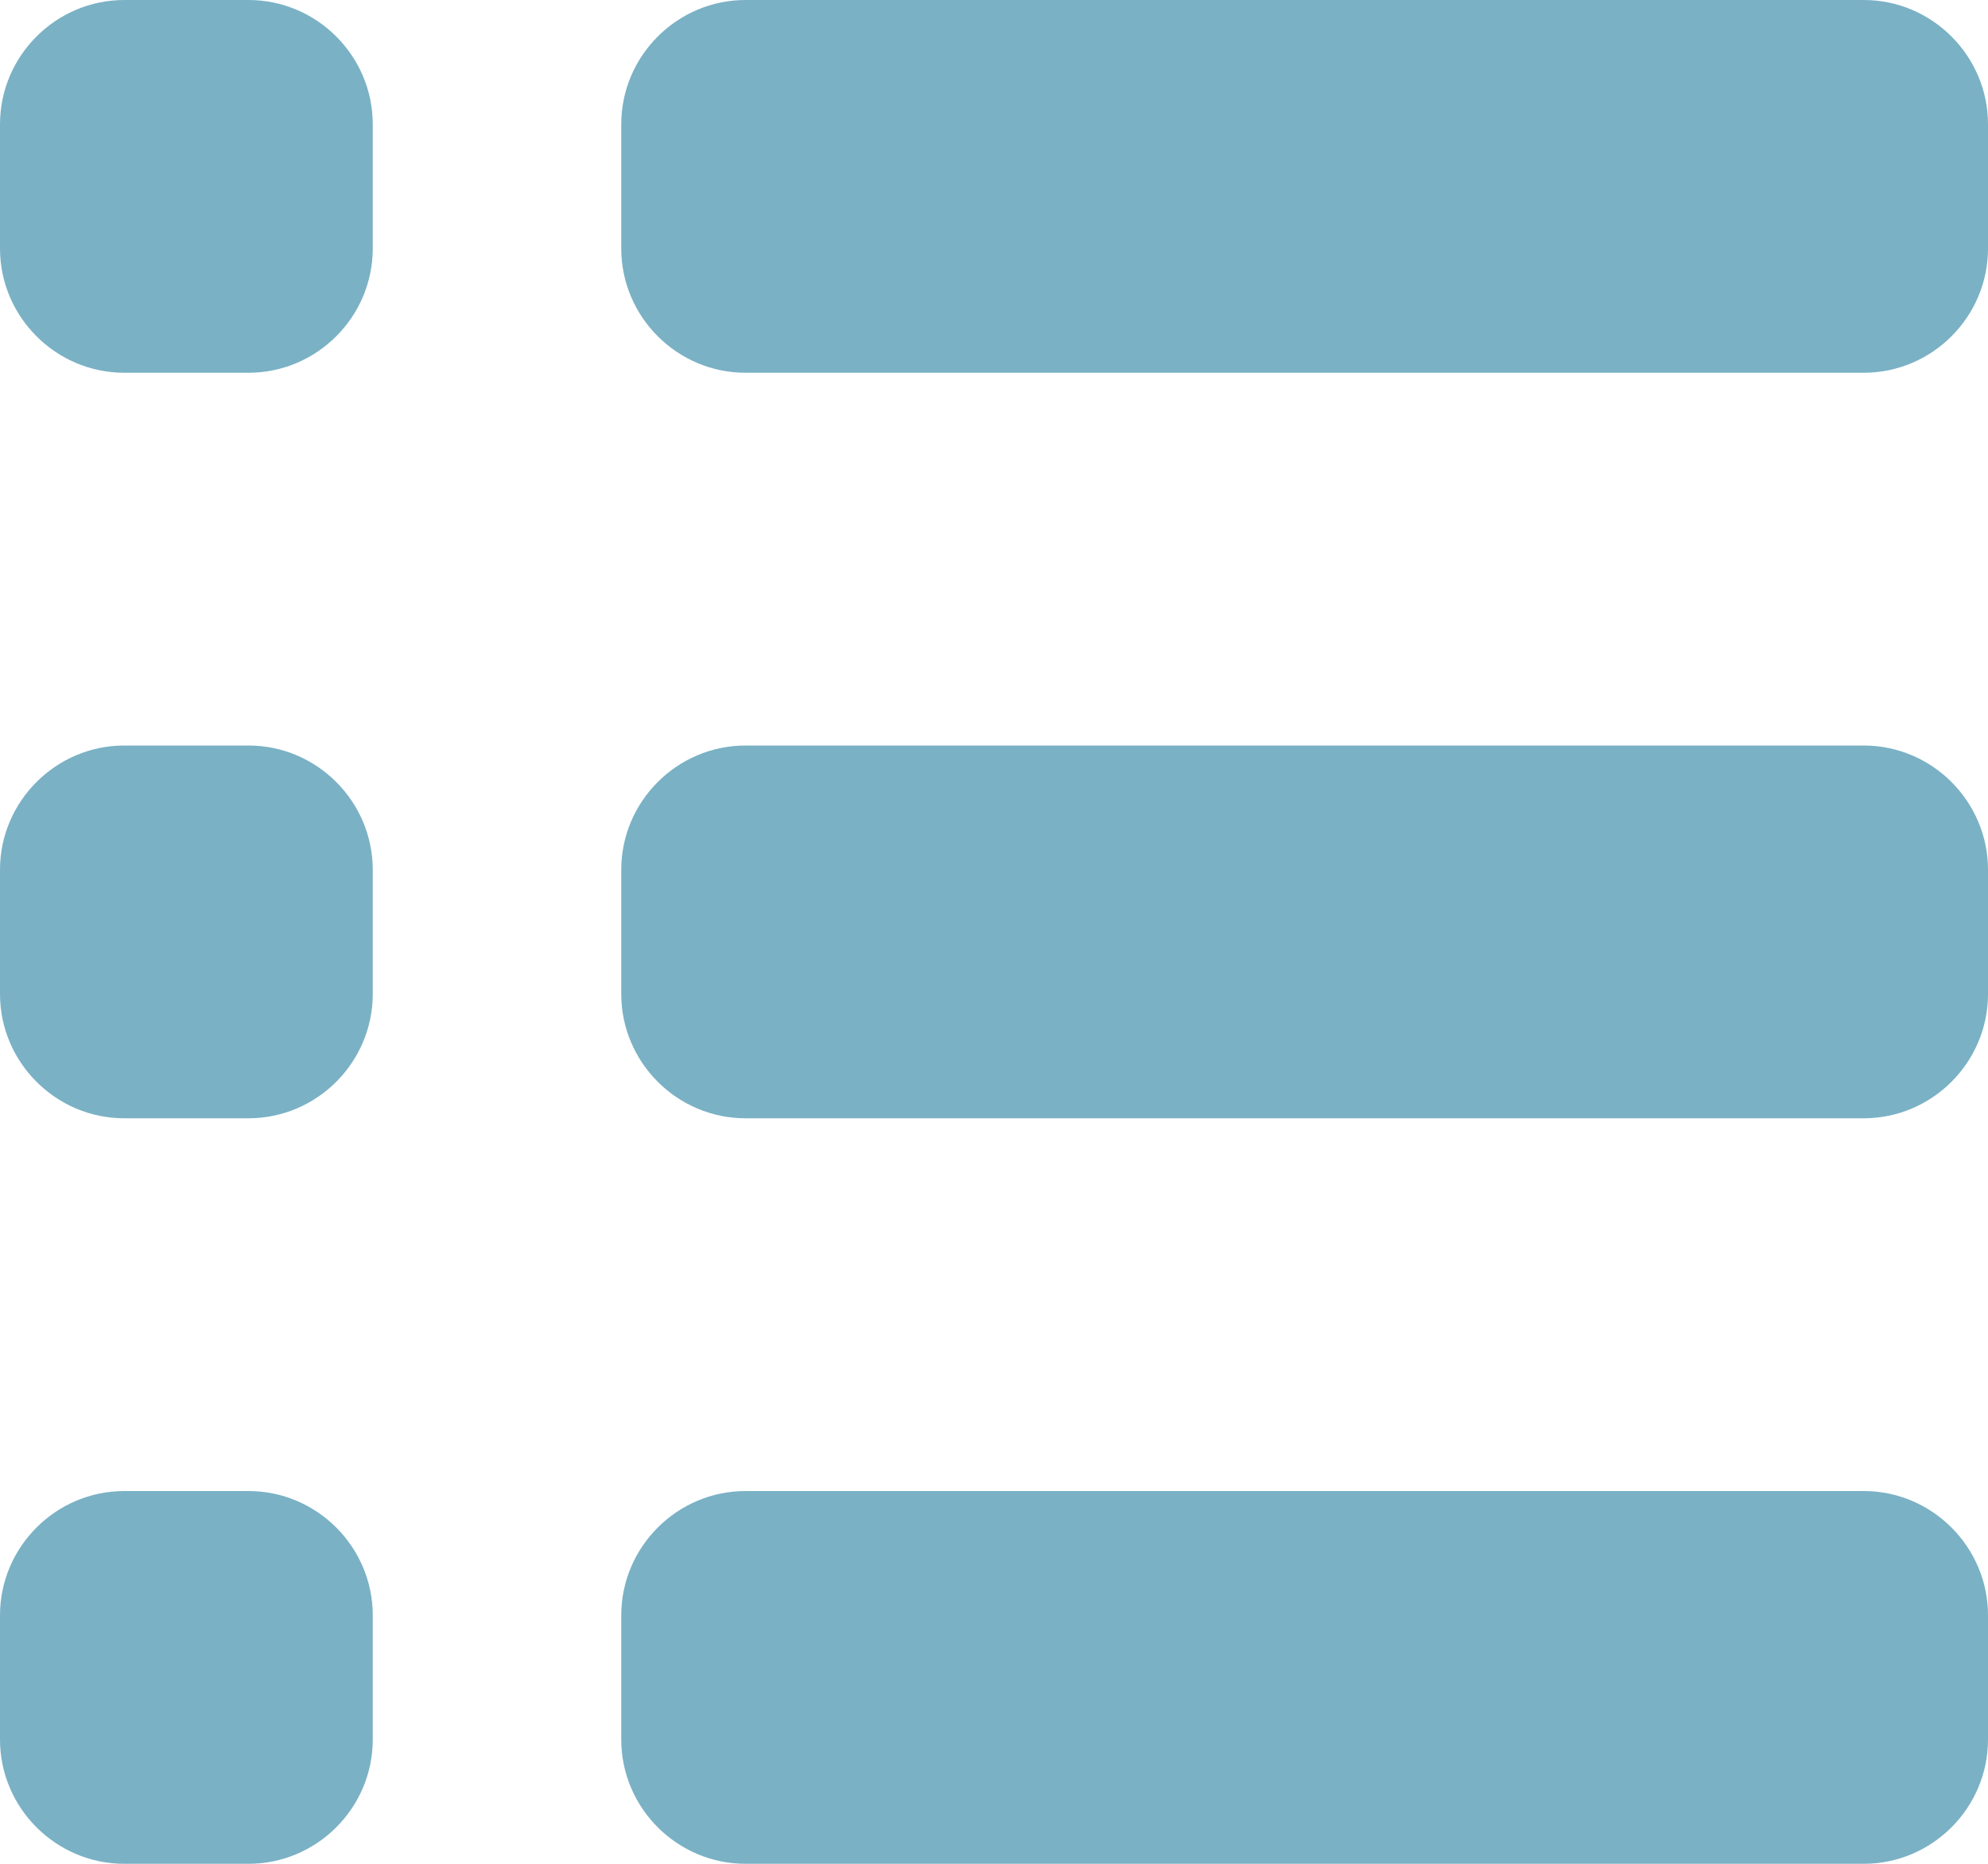
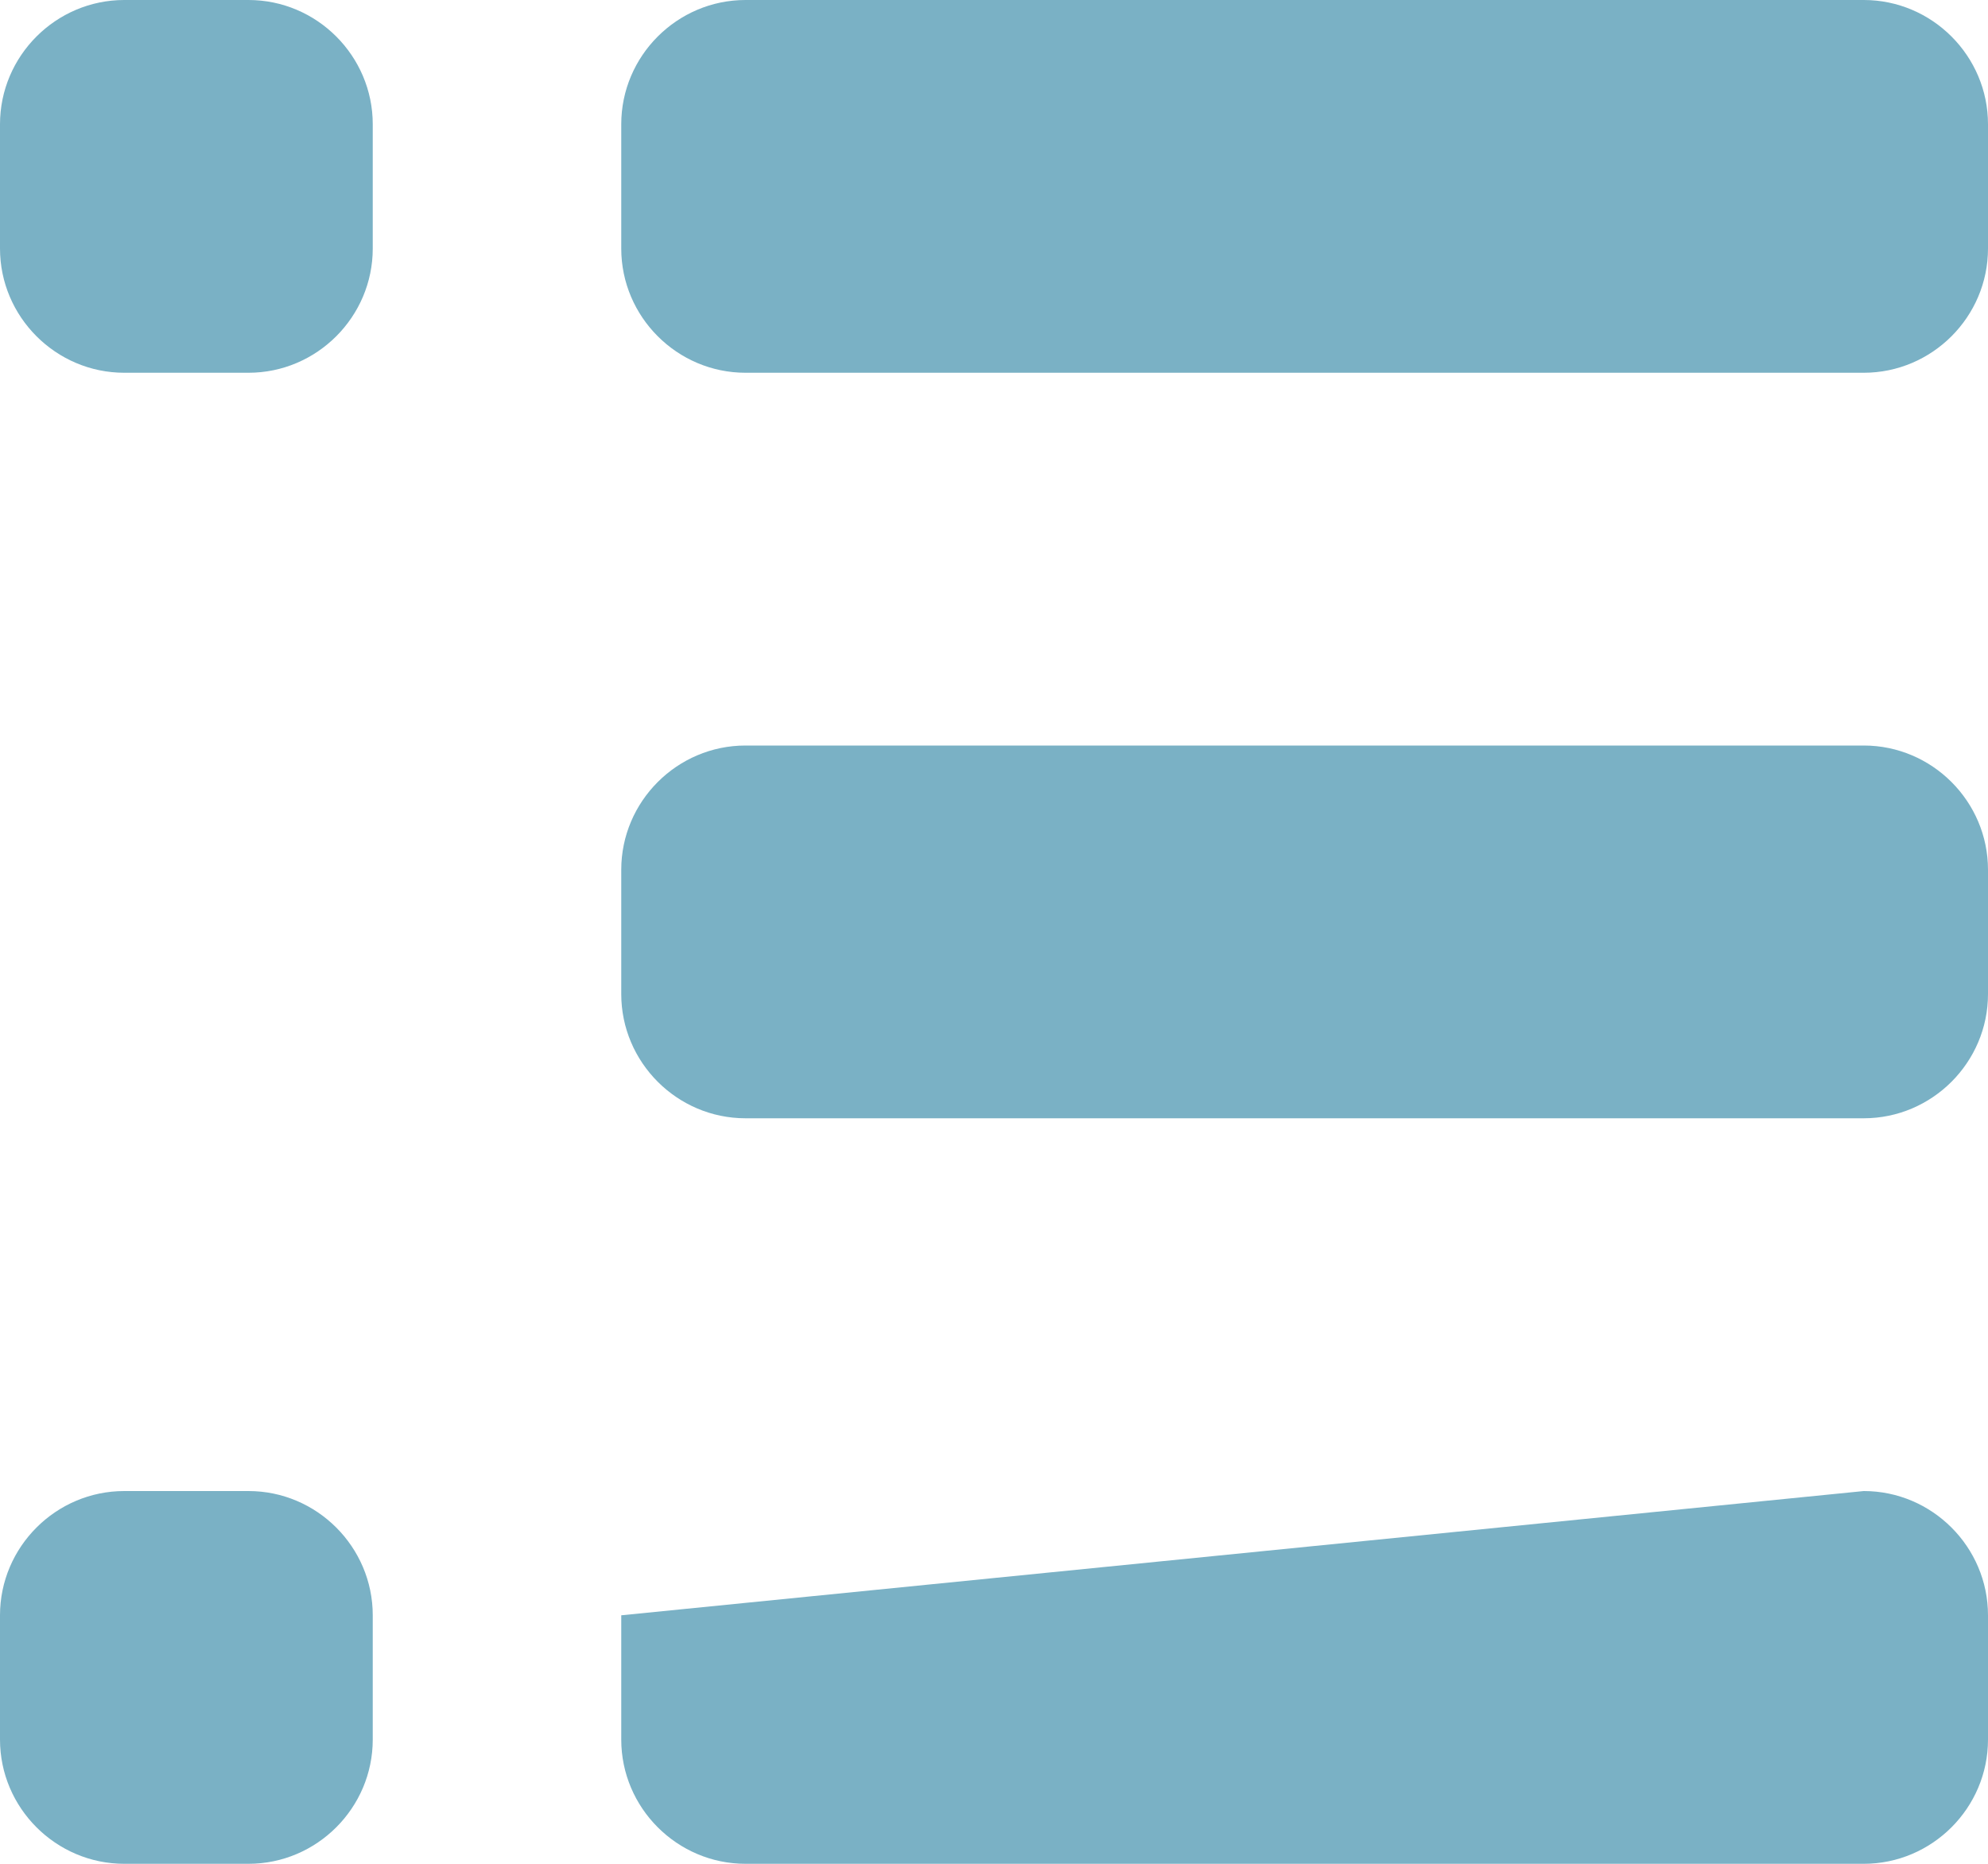
<svg xmlns="http://www.w3.org/2000/svg" version="1.2" baseProfile="tiny-ps" viewBox="0 0 16 15" width="16" height="15">
  <title>Web 1280 – 7</title>
  <style>
		tspan { white-space:pre }
		.shp0 { fill: #7ab1c5 } 
	</style>
  <g id="Web 1280 – 7">
    <g id="Group 63">
      <g id="Group 61">
        <path id="Path 53" class="shp0" d="M16 2C16 2.55 15.55 3 15 3L6 3C5.45 3 5 2.55 5 2L5 1C5 0.45 5.45 0 6 0L15 0C15.55 0 16 0.45 16 1L16 2Z" />
        <path id="Path 54" class="shp0" d="M16 8C16 8.55 15.55 9 15 9L6 9C5.45 9 5 8.55 5 8L5 7C5 6.45 5.45 6 6 6L15 6C15.55 6 16 6.45 16 7L16 8Z" />
-         <path id="Path 55" class="shp0" d="M16 14C16 14.55 15.55 15 15 15L6 15C5.45 15 5 14.55 5 14L5 13C5 12.45 5.45 12 6 12L15 12C15.55 12 16 12.45 16 13L16 14Z" />
+         <path id="Path 55" class="shp0" d="M16 14C16 14.55 15.55 15 15 15L6 15C5.45 15 5 14.55 5 14L5 13L15 12C15.55 12 16 12.45 16 13L16 14Z" />
      </g>
      <g id="Group 62">
        <path id="Path 56" class="shp0" d="M3 2C3 2.55 2.55 3 2 3L1 3C0.45 3 0 2.55 0 2L0 1C0 0.45 0.45 0 1 0L2 0C2.55 0 3 0.45 3 1L3 2Z" />
-         <path id="Path 57" class="shp0" d="M3 8C3 8.55 2.55 9 2 9L1 9C0.45 9 0 8.55 0 8L0 7C0 6.45 0.45 6 1 6L2 6C2.55 6 3 6.45 3 7L3 8Z" />
        <path id="Path 58" class="shp0" d="M3 14C3 14.55 2.55 15 2 15L1 15C0.45 15 0 14.55 0 14L0 13C0 12.45 0.45 12 1 12L2 12C2.55 12 3 12.45 3 13L3 14Z" />
      </g>
    </g>
  </g>
</svg>